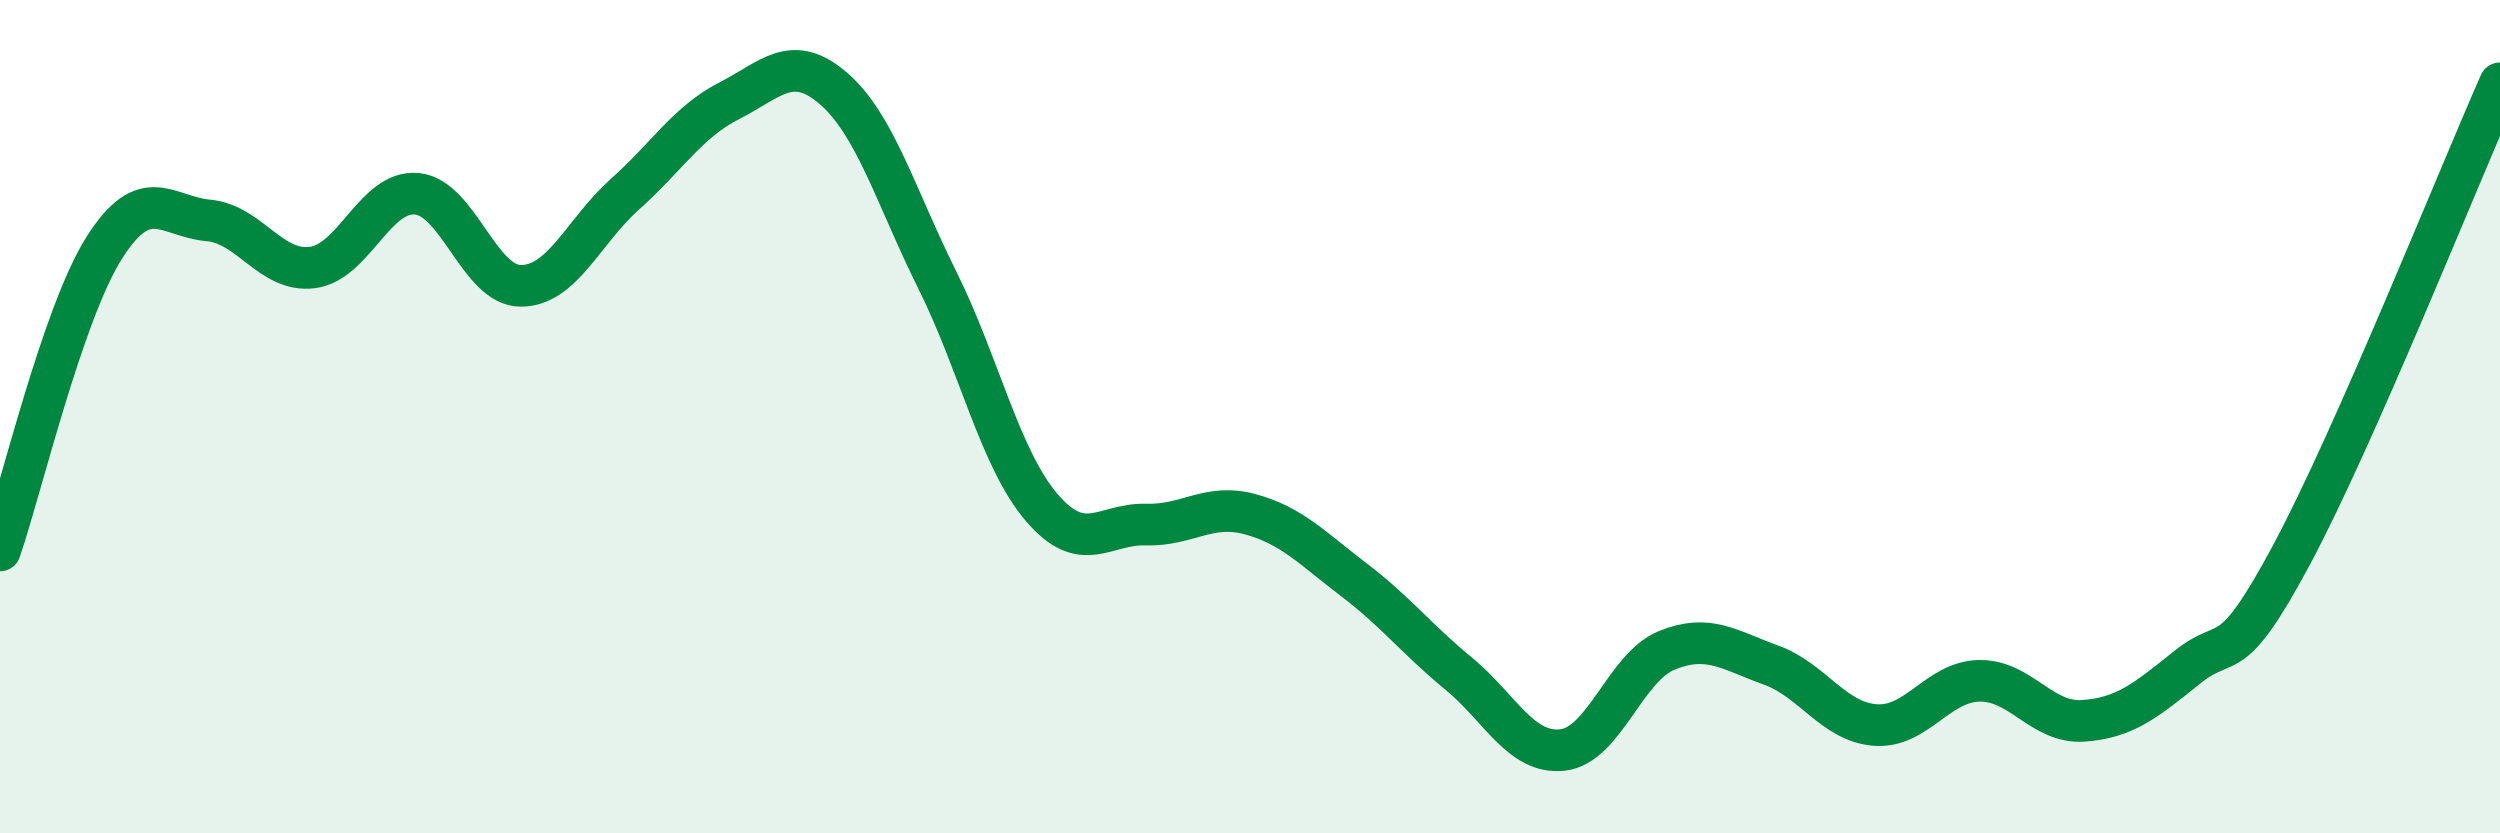
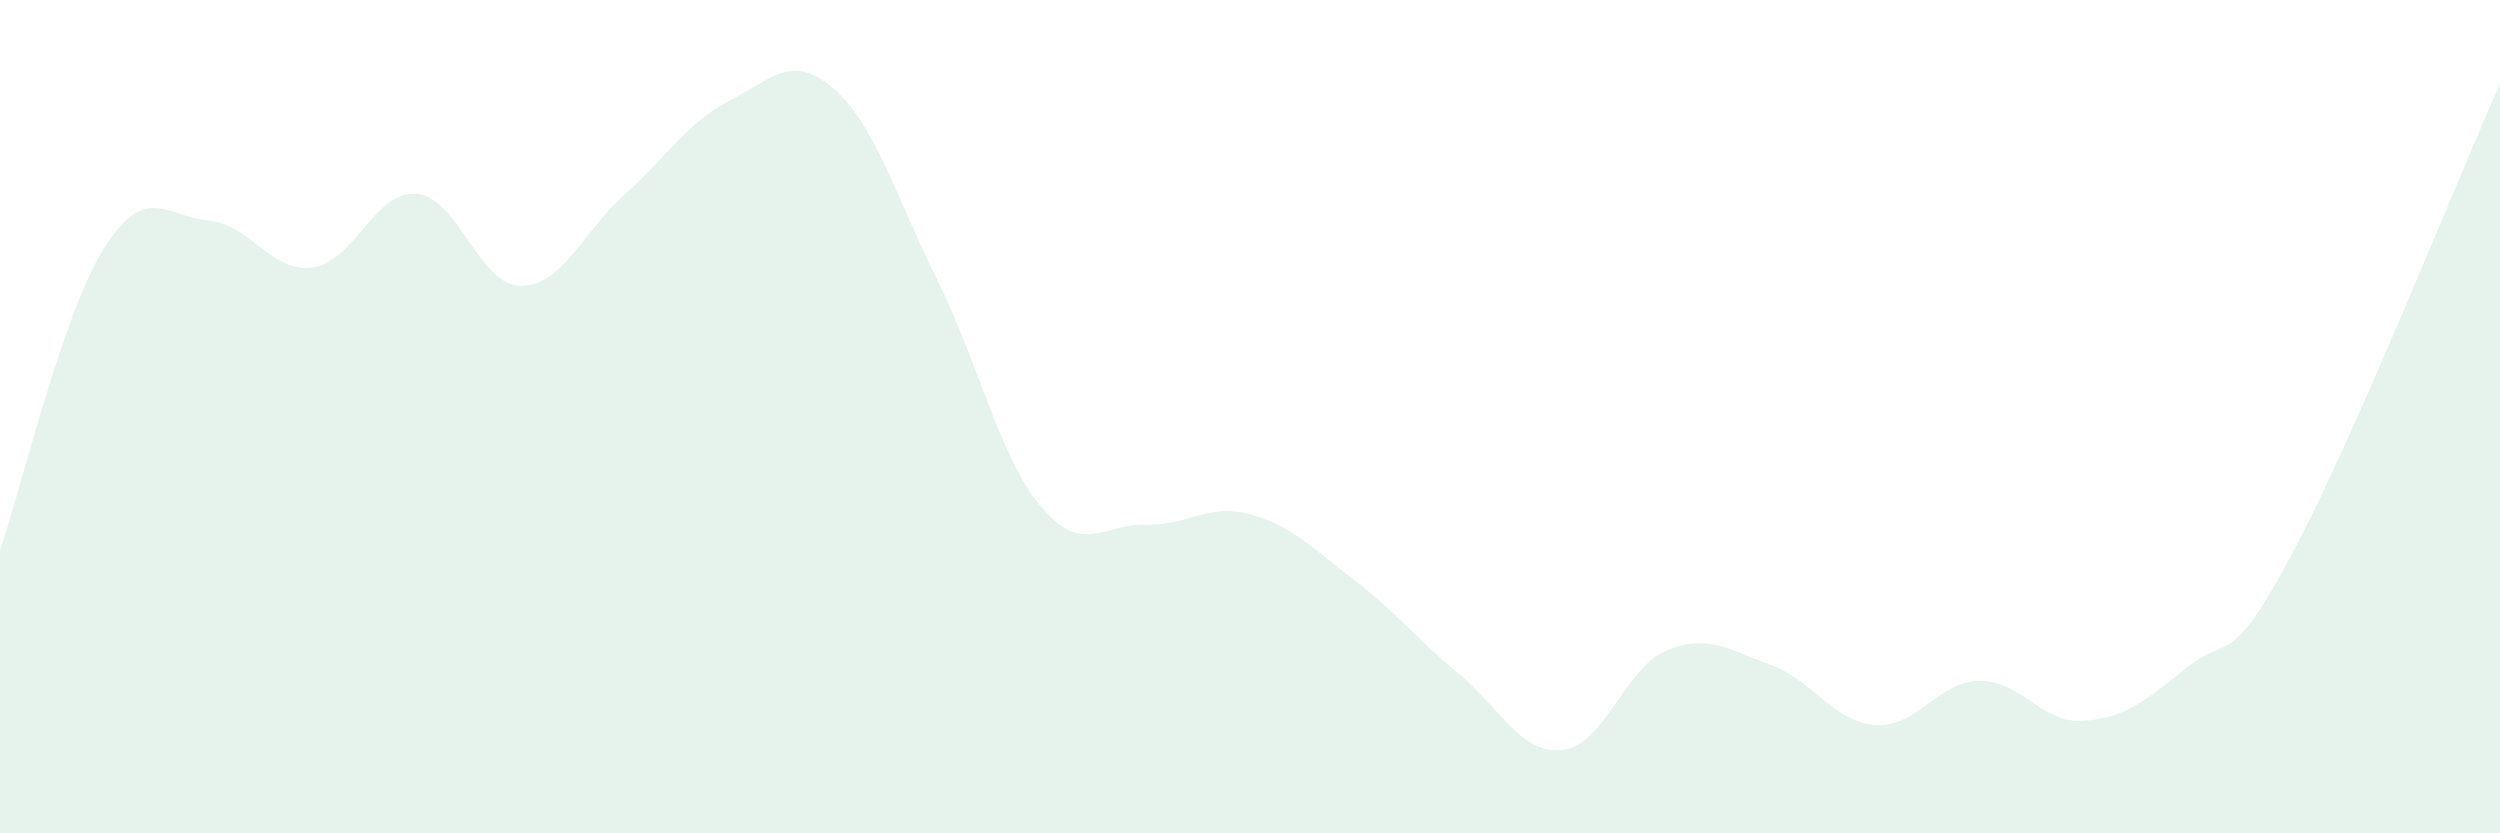
<svg xmlns="http://www.w3.org/2000/svg" width="60" height="20" viewBox="0 0 60 20">
  <path d="M 0,13.21 C 0.5,11.76 1.5,7.53 2.5,5.95 C 3.5,4.37 4,5.2 5,5.29 C 6,5.38 6.5,6.55 7.5,6.42 C 8.5,6.29 9,4.56 10,4.65 C 11,4.74 11.5,6.86 12.5,6.86 C 13.5,6.86 14,5.55 15,4.66 C 16,3.77 16.5,2.93 17.5,2.42 C 18.5,1.91 19,1.26 20,2.12 C 21,2.98 21.5,4.72 22.5,6.73 C 23.5,8.74 24,11.01 25,12.18 C 26,13.35 26.5,12.56 27.5,12.59 C 28.5,12.62 29,12.07 30,12.34 C 31,12.61 31.5,13.16 32.5,13.92 C 33.5,14.68 34,15.34 35,16.16 C 36,16.98 36.5,18.11 37.5,18 C 38.5,17.89 39,16.02 40,15.61 C 41,15.2 41.5,15.6 42.5,15.96 C 43.5,16.32 44,17.32 45,17.4 C 46,17.48 46.5,16.36 47.5,16.34 C 48.5,16.32 49,17.37 50,17.3 C 51,17.23 51.5,16.81 52.5,16.01 C 53.5,15.21 53.5,16.11 55,13.31 C 56.5,10.51 59,4.26 60,2L60 20L0 20Z" fill="#008740" opacity="0.1" stroke-linecap="round" stroke-linejoin="round" />
-   <path d="M 0,13.21 C 0.5,11.76 1.5,7.53 2.5,5.95 C 3.5,4.37 4,5.2 5,5.29 C 6,5.38 6.5,6.55 7.5,6.42 C 8.5,6.29 9,4.56 10,4.65 C 11,4.74 11.5,6.86 12.5,6.86 C 13.5,6.86 14,5.55 15,4.66 C 16,3.77 16.5,2.93 17.5,2.42 C 18.5,1.91 19,1.26 20,2.12 C 21,2.98 21.5,4.72 22.5,6.73 C 23.5,8.74 24,11.01 25,12.18 C 26,13.35 26.5,12.56 27.5,12.59 C 28.5,12.62 29,12.07 30,12.34 C 31,12.61 31.5,13.16 32.5,13.92 C 33.5,14.68 34,15.34 35,16.16 C 36,16.98 36.5,18.11 37.5,18 C 38.5,17.89 39,16.02 40,15.61 C 41,15.2 41.5,15.6 42.5,15.96 C 43.5,16.32 44,17.32 45,17.4 C 46,17.48 46.5,16.36 47.5,16.34 C 48.5,16.32 49,17.37 50,17.3 C 51,17.23 51.5,16.81 52.5,16.01 C 53.5,15.21 53.5,16.11 55,13.31 C 56.5,10.51 59,4.26 60,2" stroke="#008740" stroke-width="1" fill="none" stroke-linecap="round" stroke-linejoin="round" />
</svg>